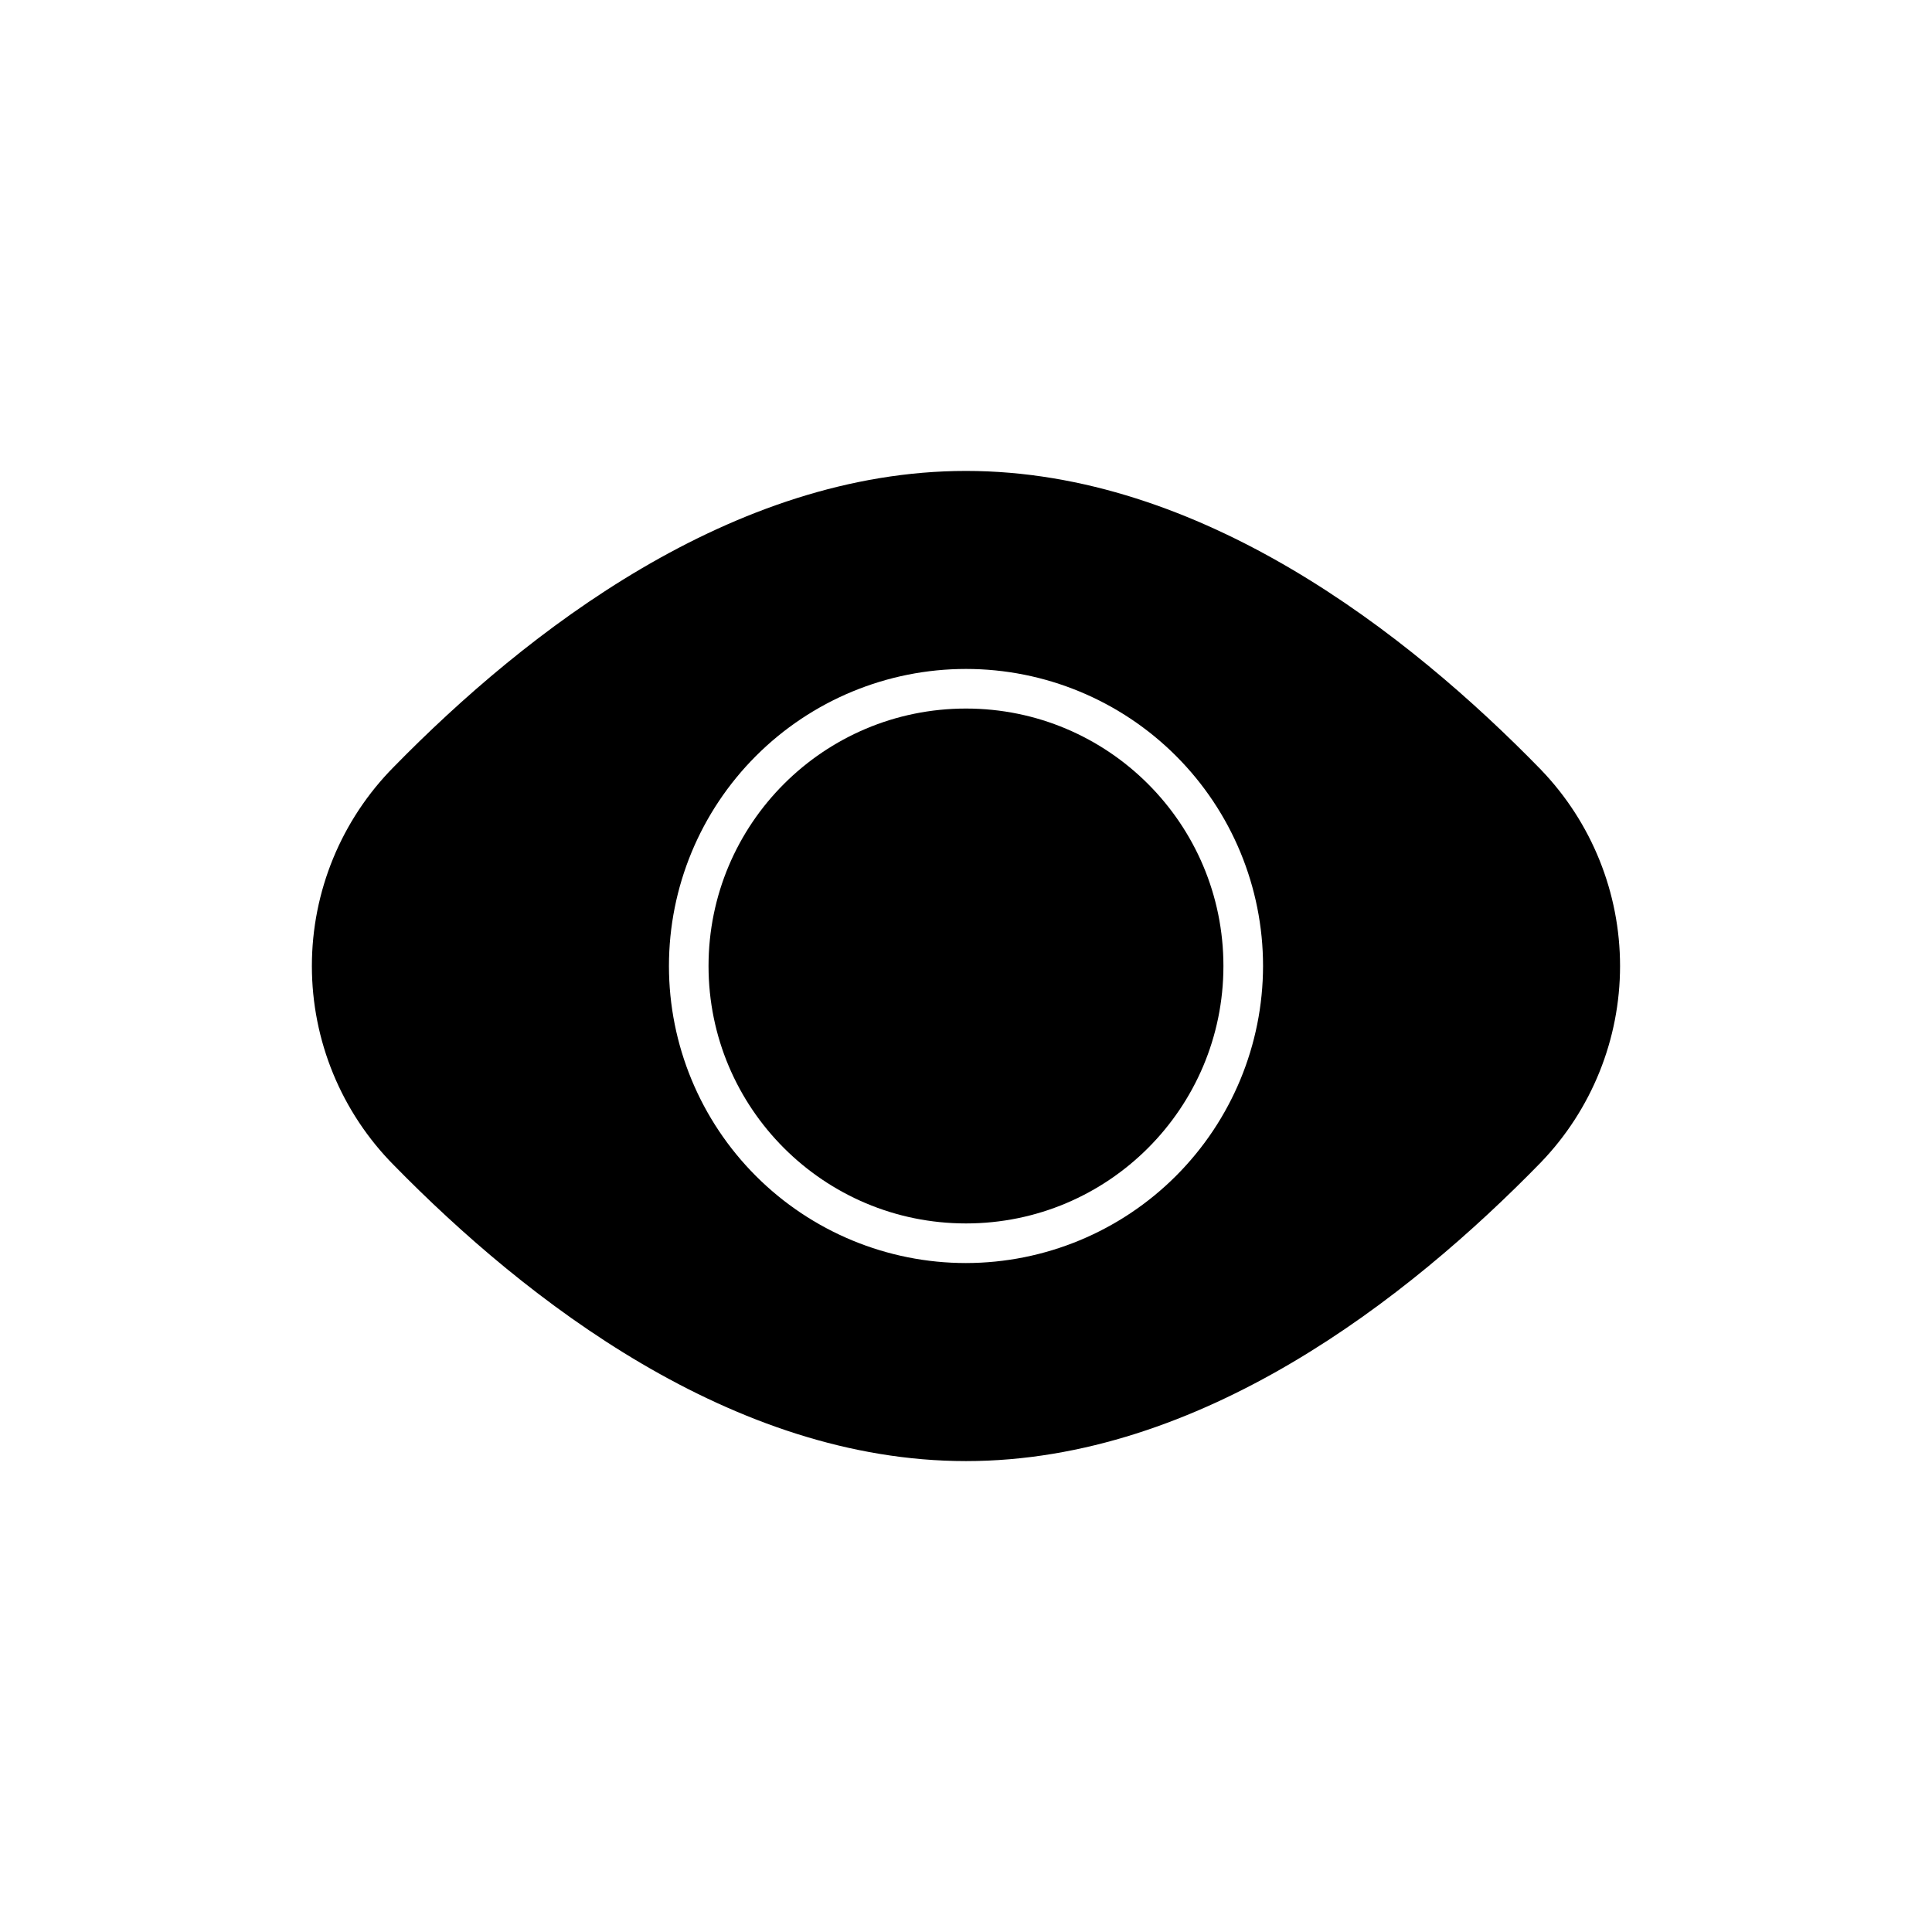
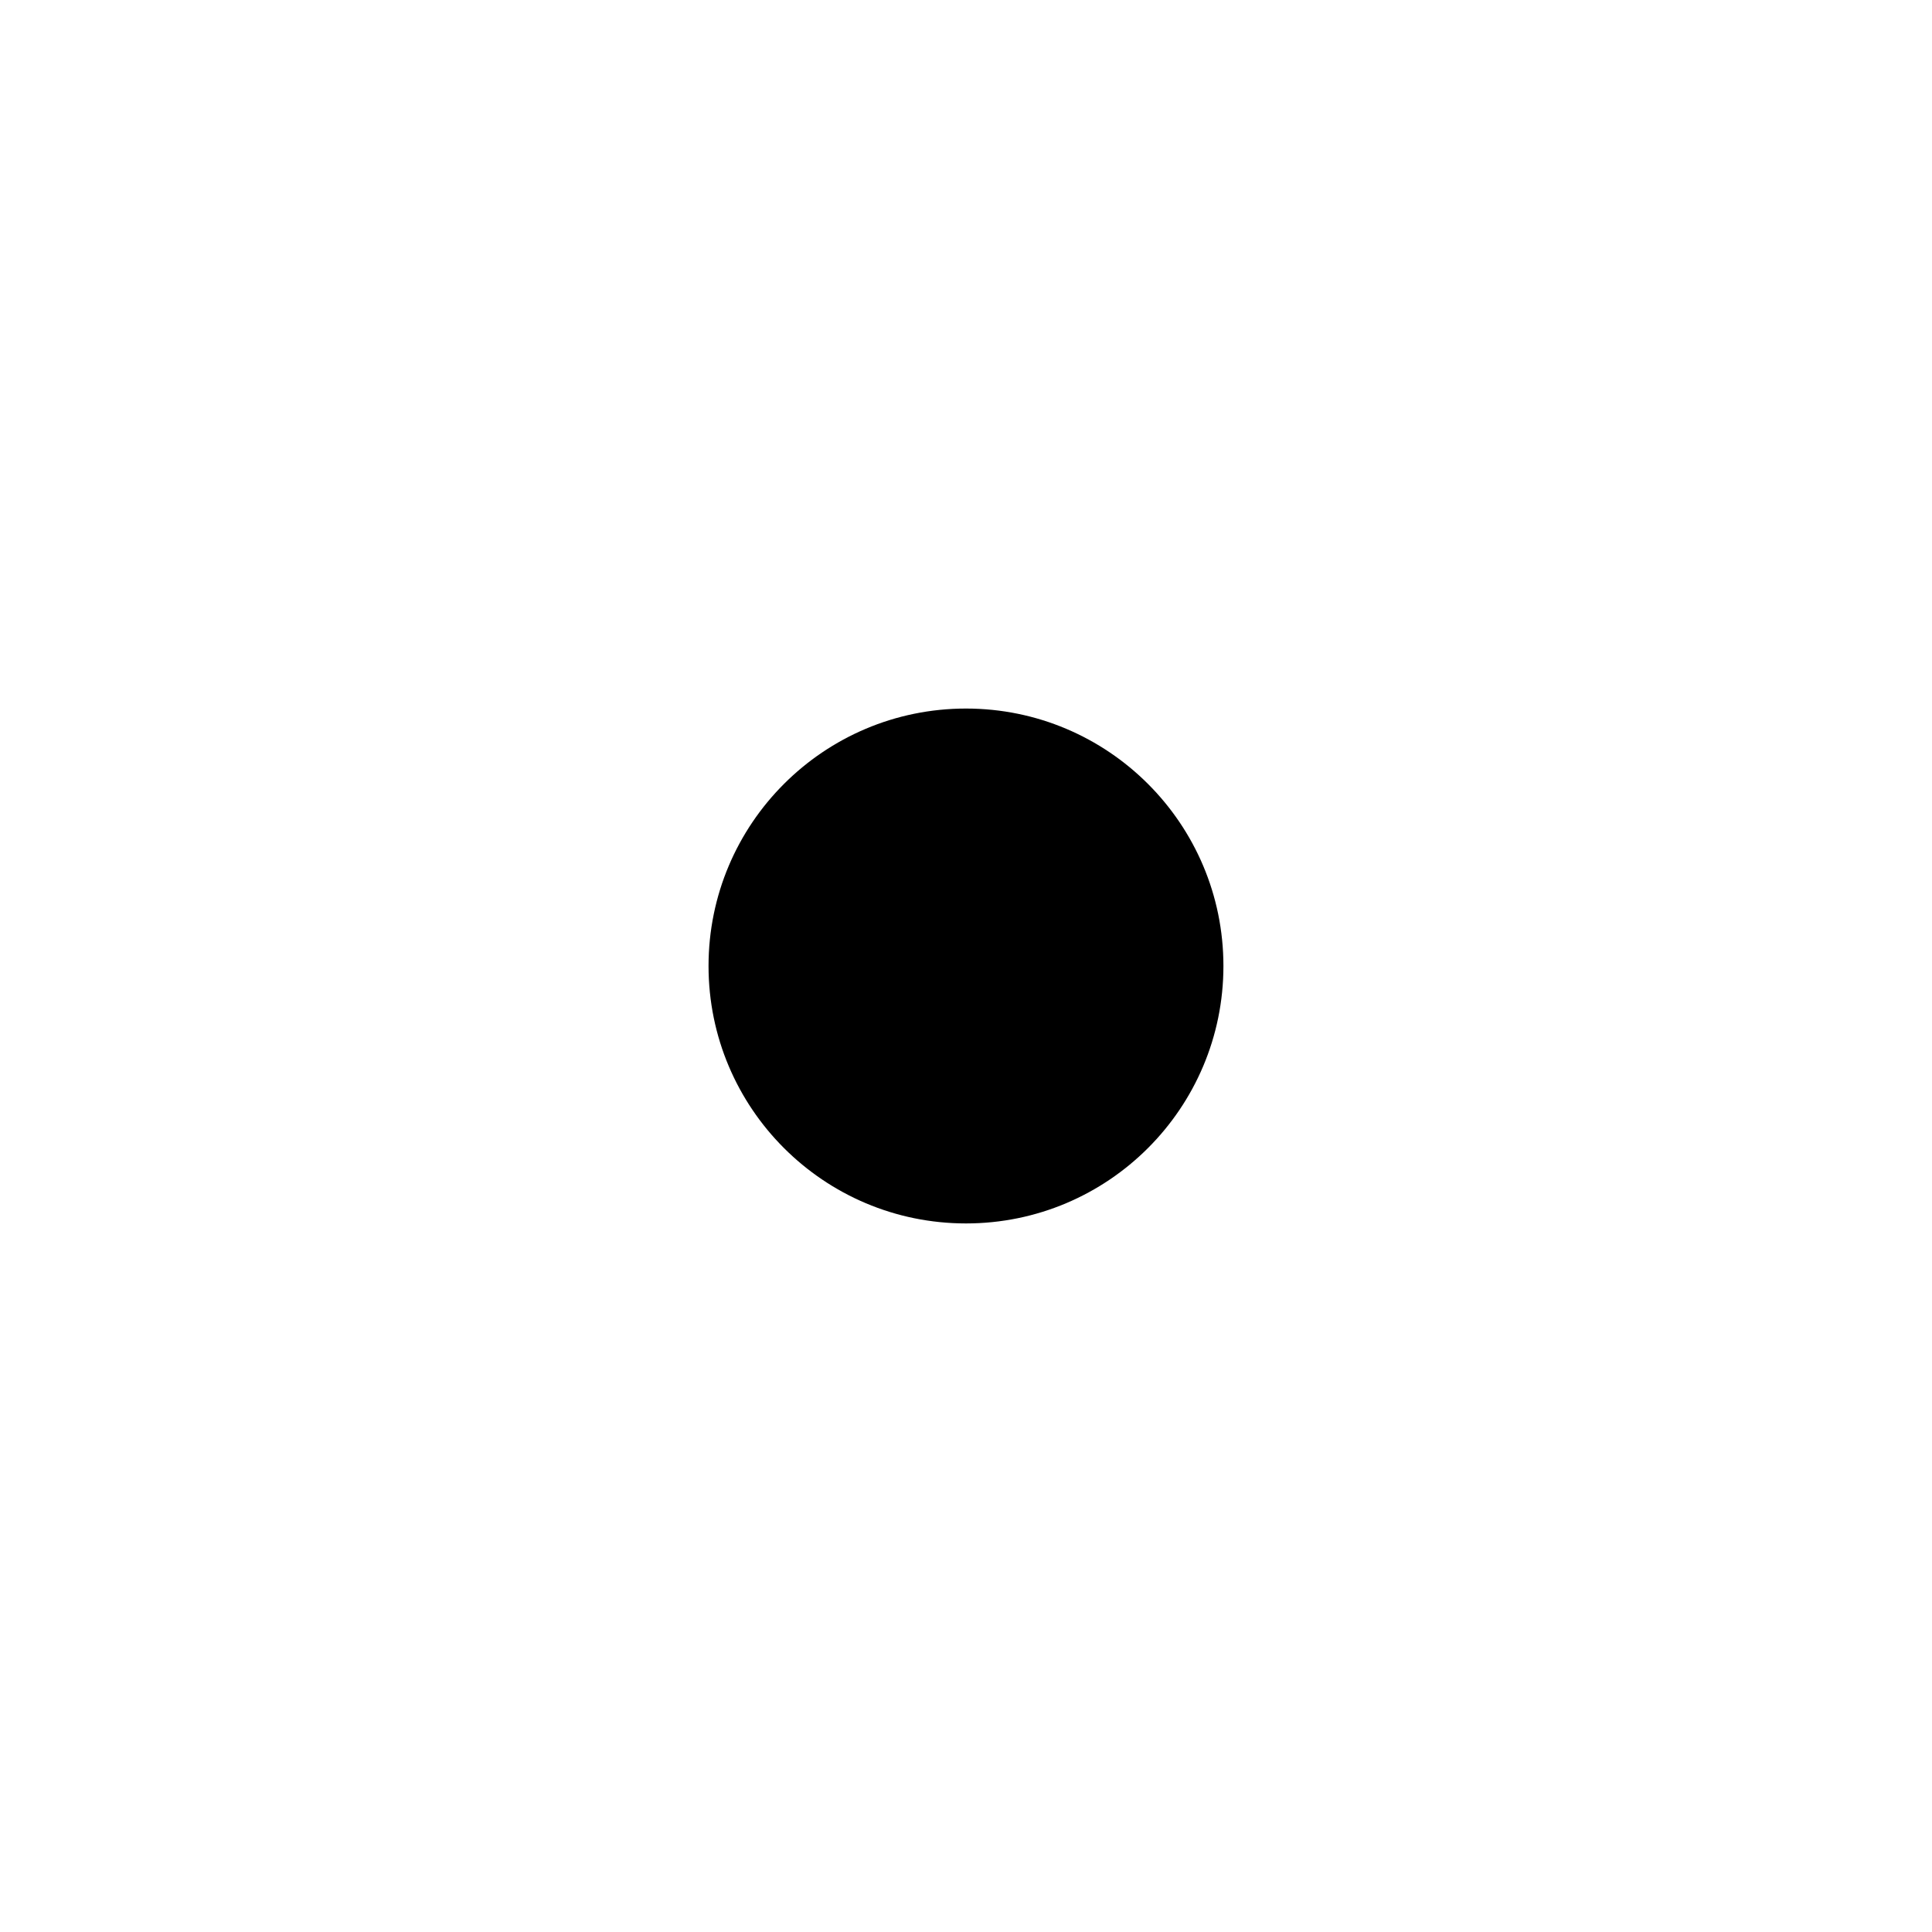
<svg xmlns="http://www.w3.org/2000/svg" fill="#000000" width="800px" height="800px" version="1.1" viewBox="144 144 512 512">
  <g>
    <path d="m468.22 400c0 37.676-30.547 68.223-68.223 68.223-37.68 0-68.227-30.547-68.227-68.223 0-37.68 30.547-68.227 68.227-68.227 37.676 0 68.223 30.547 68.223 68.227" />
-     <path d="m552.39 348c-35.184-36.129-90.188-79.199-152.39-79.199-61.852 0-116.58 42.629-151.6 78.391-13.934 14.047-21.75 33.027-21.75 52.812 0 19.781 7.816 38.766 21.75 52.809 35.016 35.762 89.746 78.391 151.6 78.391 62.203 0 117.2-43.066 152.39-79.199h-0.004c13.438-13.977 20.945-32.613 20.945-52 0-19.391-7.508-38.027-20.945-52.004zm-152.39 130.72c-20.879 0-40.902-8.293-55.664-23.055-14.766-14.766-23.059-34.789-23.059-55.664 0-20.879 8.293-40.902 23.059-55.664 14.762-14.766 34.785-23.059 55.664-23.059 20.875 0 40.898 8.293 55.664 23.059 14.762 14.762 23.055 34.785 23.055 55.664-0.023 20.871-8.324 40.879-23.082 55.637-14.758 14.758-34.766 23.059-55.637 23.082z" />
  </g>
</svg>